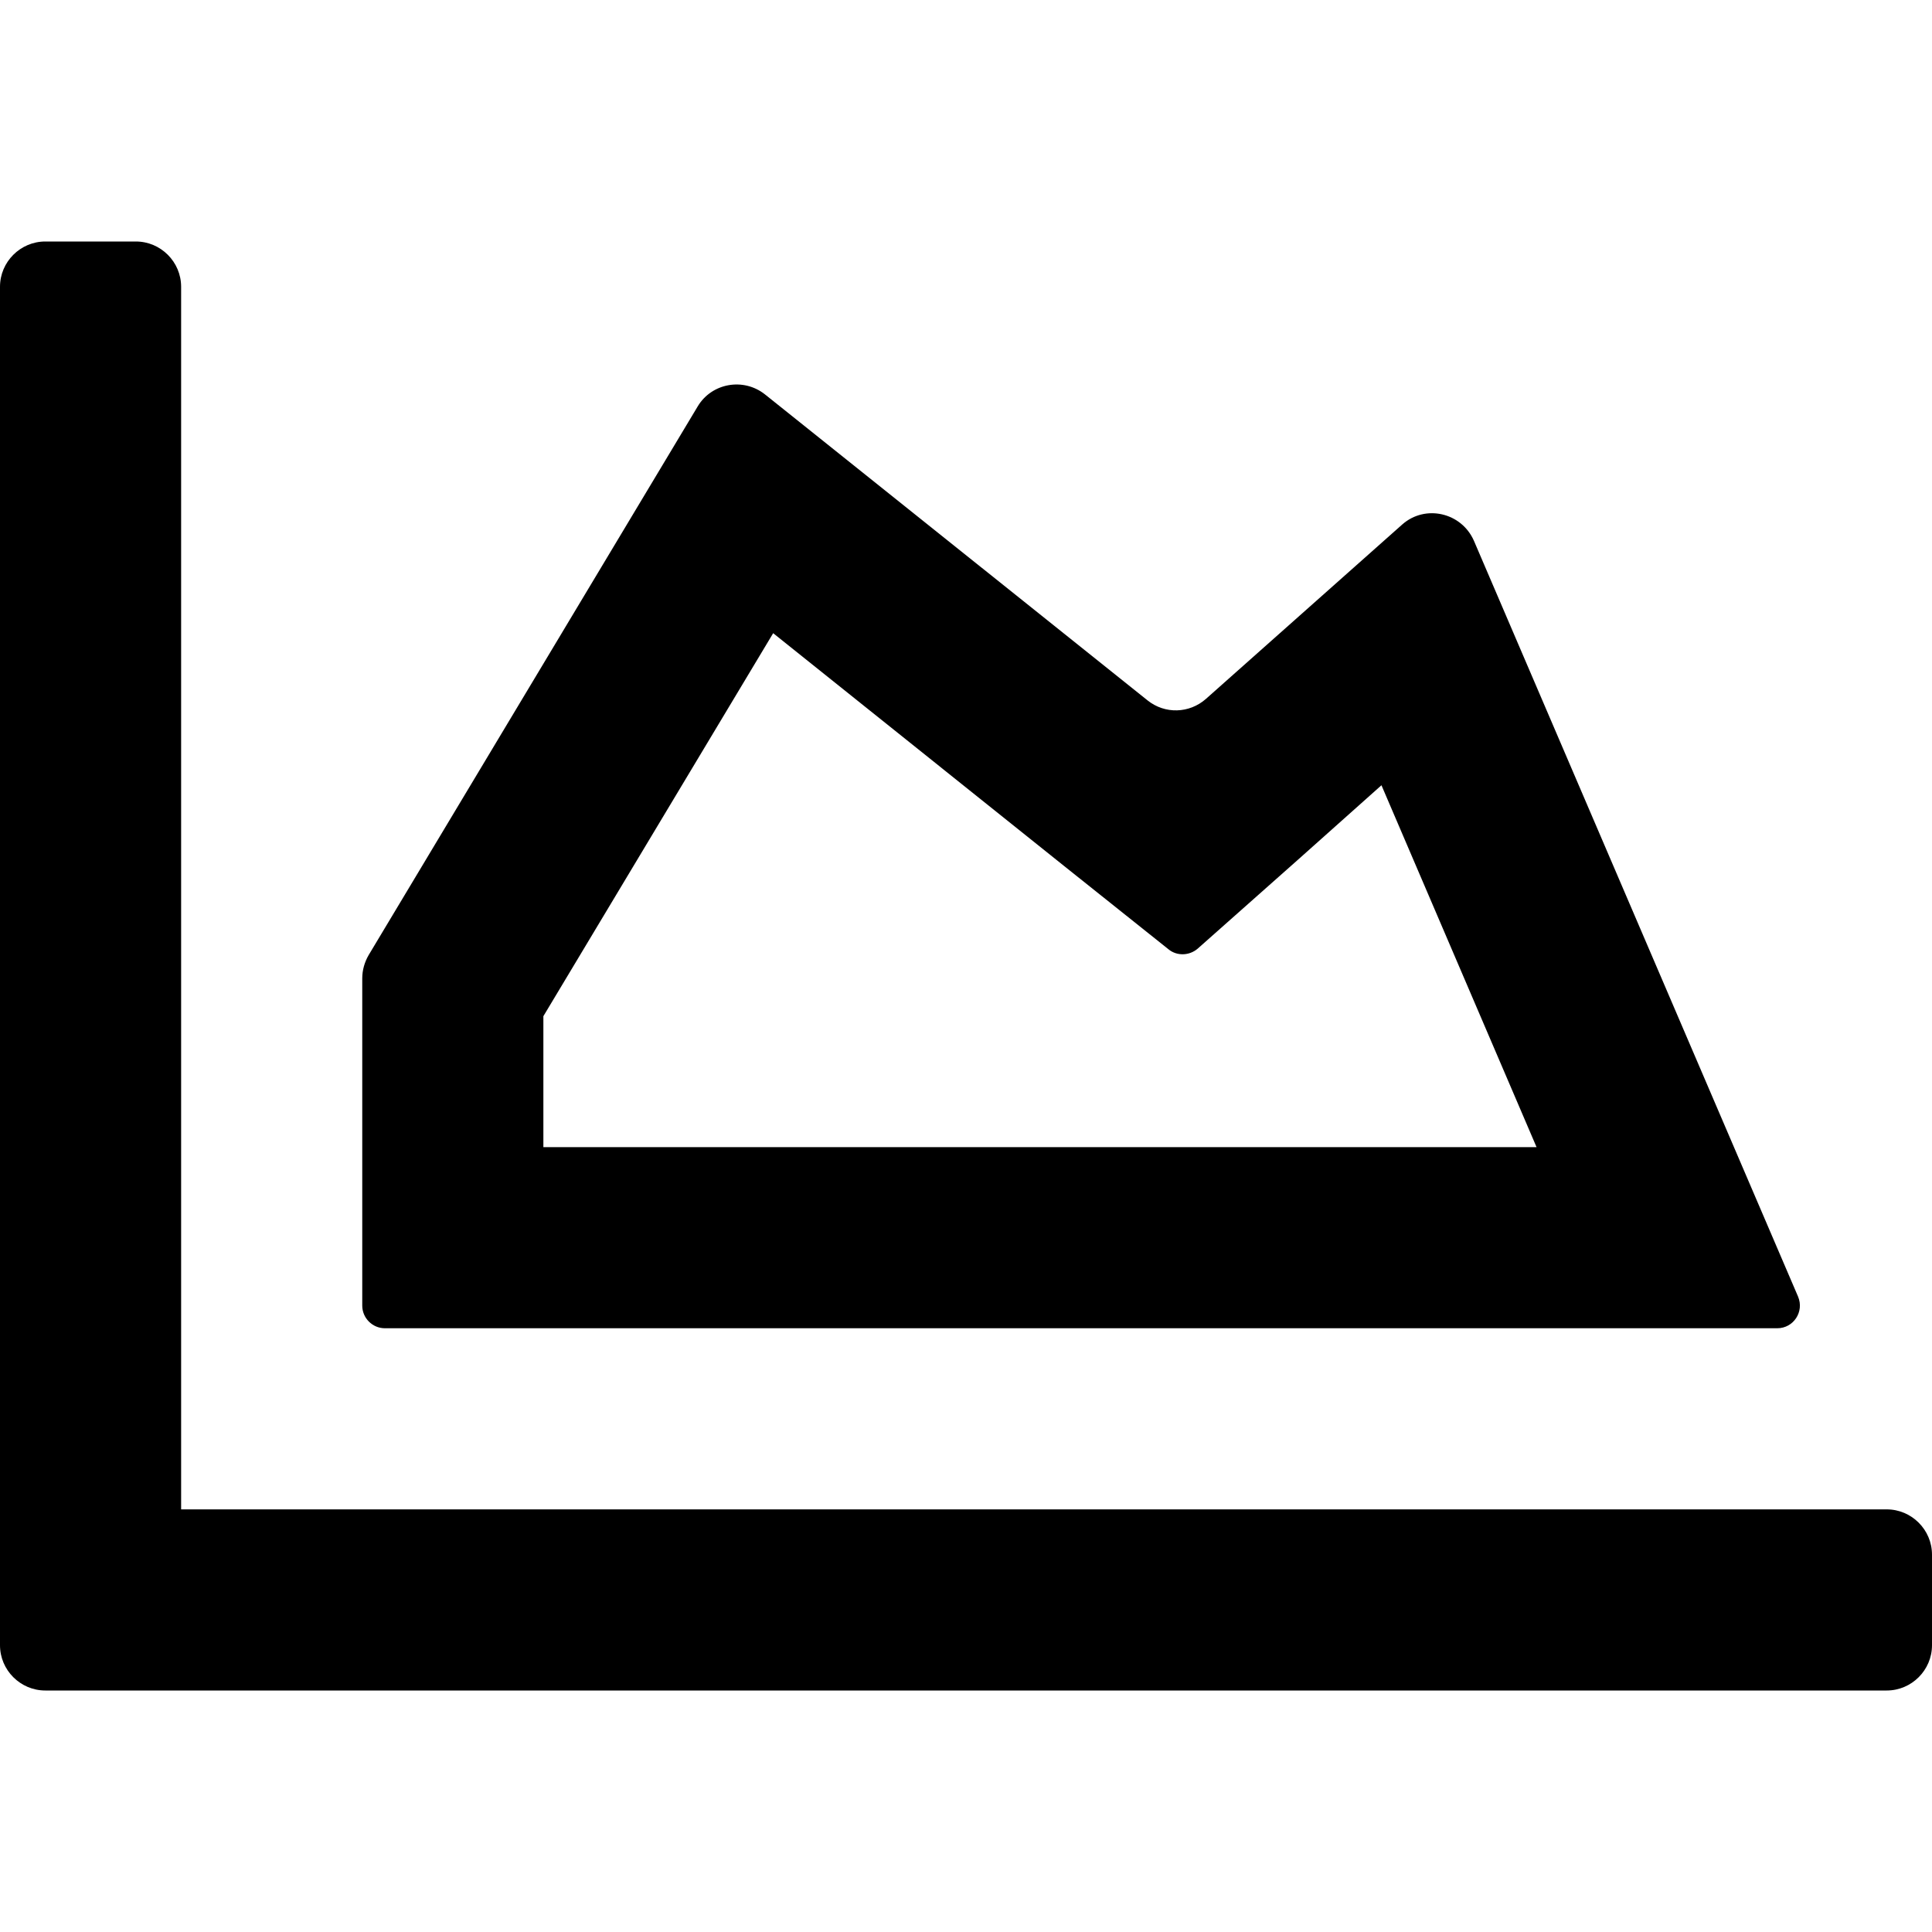
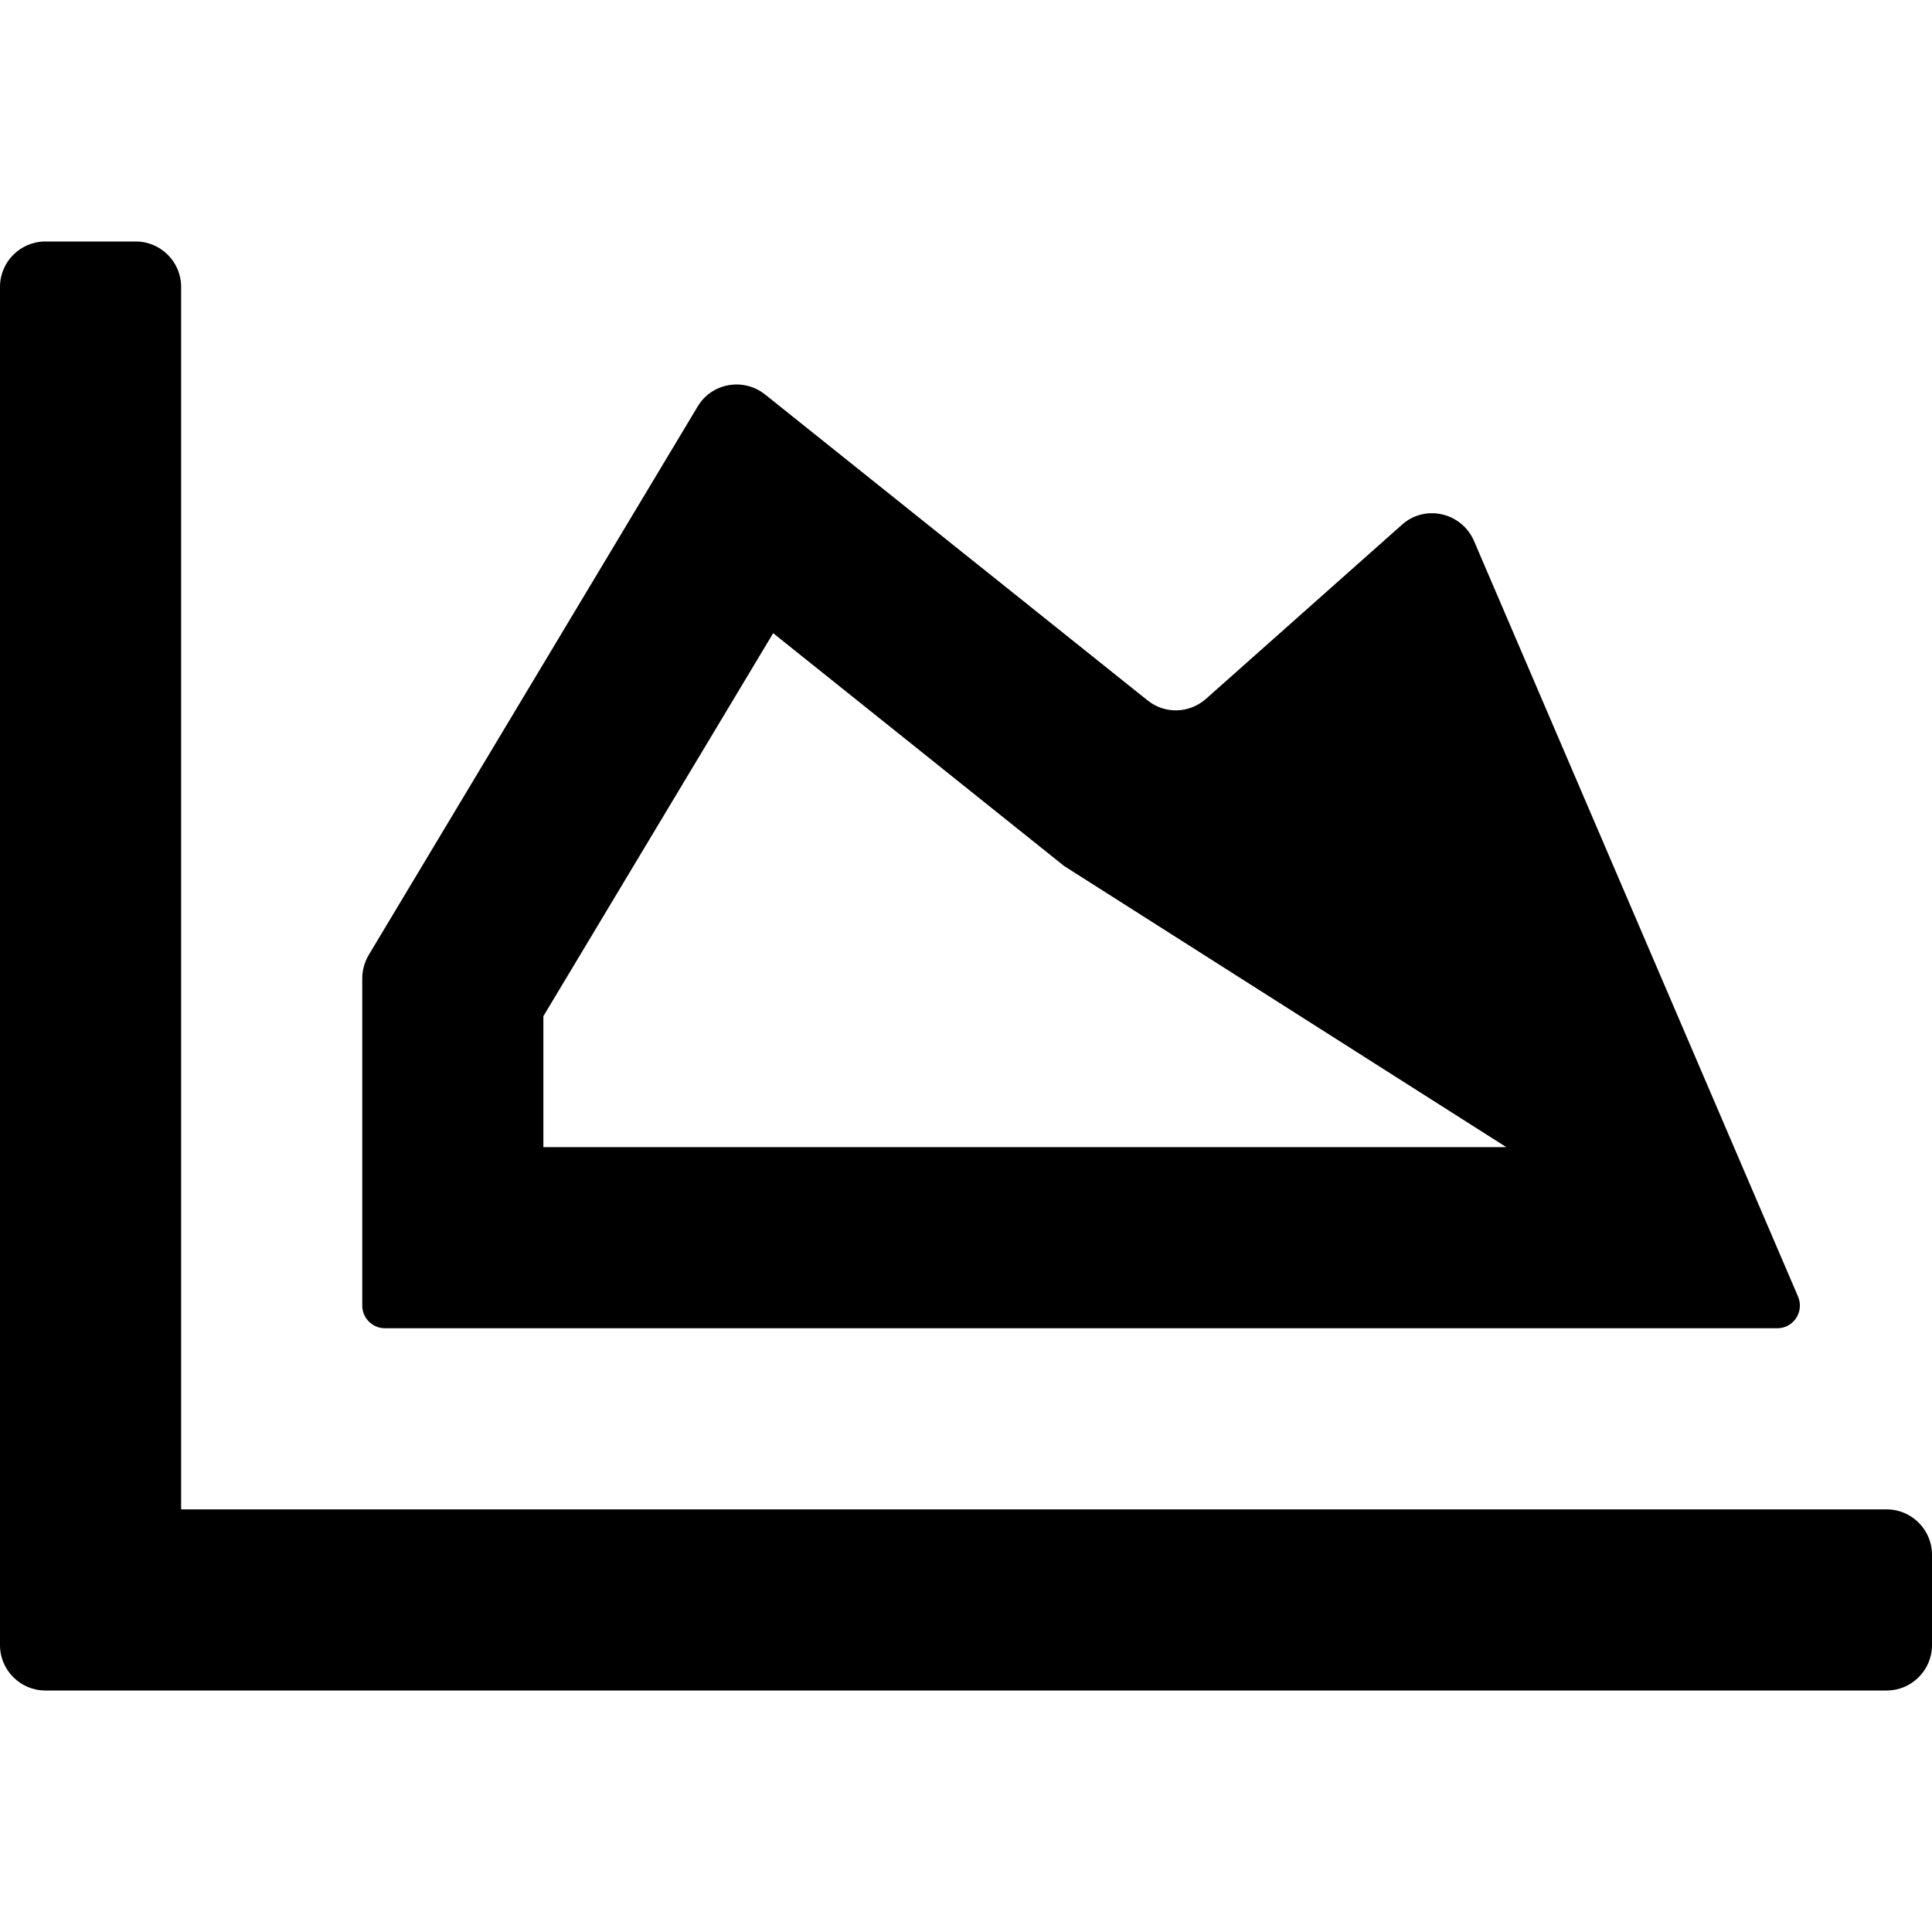
<svg xmlns="http://www.w3.org/2000/svg" viewBox="0 0 512 512">
-   <path d="M500 400c6.6 0 12 5.4 12 12v24c0 6.6-5.4 12-12 12H12c-6.6 0-12-5.4-12-12V76c0-6.6 5.4-12 12-12h24c6.6 0 12 5.4 12 12v324h452zM390.6 143.3l85.9 200.3c1.7 4-1.2 8.4-5.5 8.4H102c-3.3 0-6-2.7-6-6v-86.7c0-2.2.6-4.3 1.7-6.2l87.2-145.4c3.7-6.2 12.1-7.7 17.8-3.2l101.4 81.1c4.6 3.7 11.1 3.5 15.5-.4l52-46.2c6.1-5.4 15.7-3.2 19 4.3zM144 304h263.2l-41.1-95.9-22.2 19.8-26.5 23.5c-2.2 1.9-5.5 2-7.7.2L282 229.5l-77.1-61.7L144 269.3V304z" />
+   <path d="M500 400c6.6 0 12 5.4 12 12v24c0 6.6-5.4 12-12 12H12c-6.6 0-12-5.4-12-12V76c0-6.6 5.4-12 12-12h24c6.6 0 12 5.4 12 12v324h452zM390.6 143.3l85.9 200.3c1.7 4-1.2 8.4-5.5 8.4H102c-3.3 0-6-2.7-6-6v-86.7c0-2.2.6-4.3 1.7-6.2l87.2-145.4c3.7-6.2 12.1-7.7 17.8-3.2l101.4 81.1c4.6 3.7 11.1 3.5 15.5-.4l52-46.2c6.1-5.4 15.7-3.2 19 4.3zM144 304h263.2c-2.2 1.9-5.5 2-7.7.2L282 229.5l-77.1-61.7L144 269.3V304z" />
</svg>